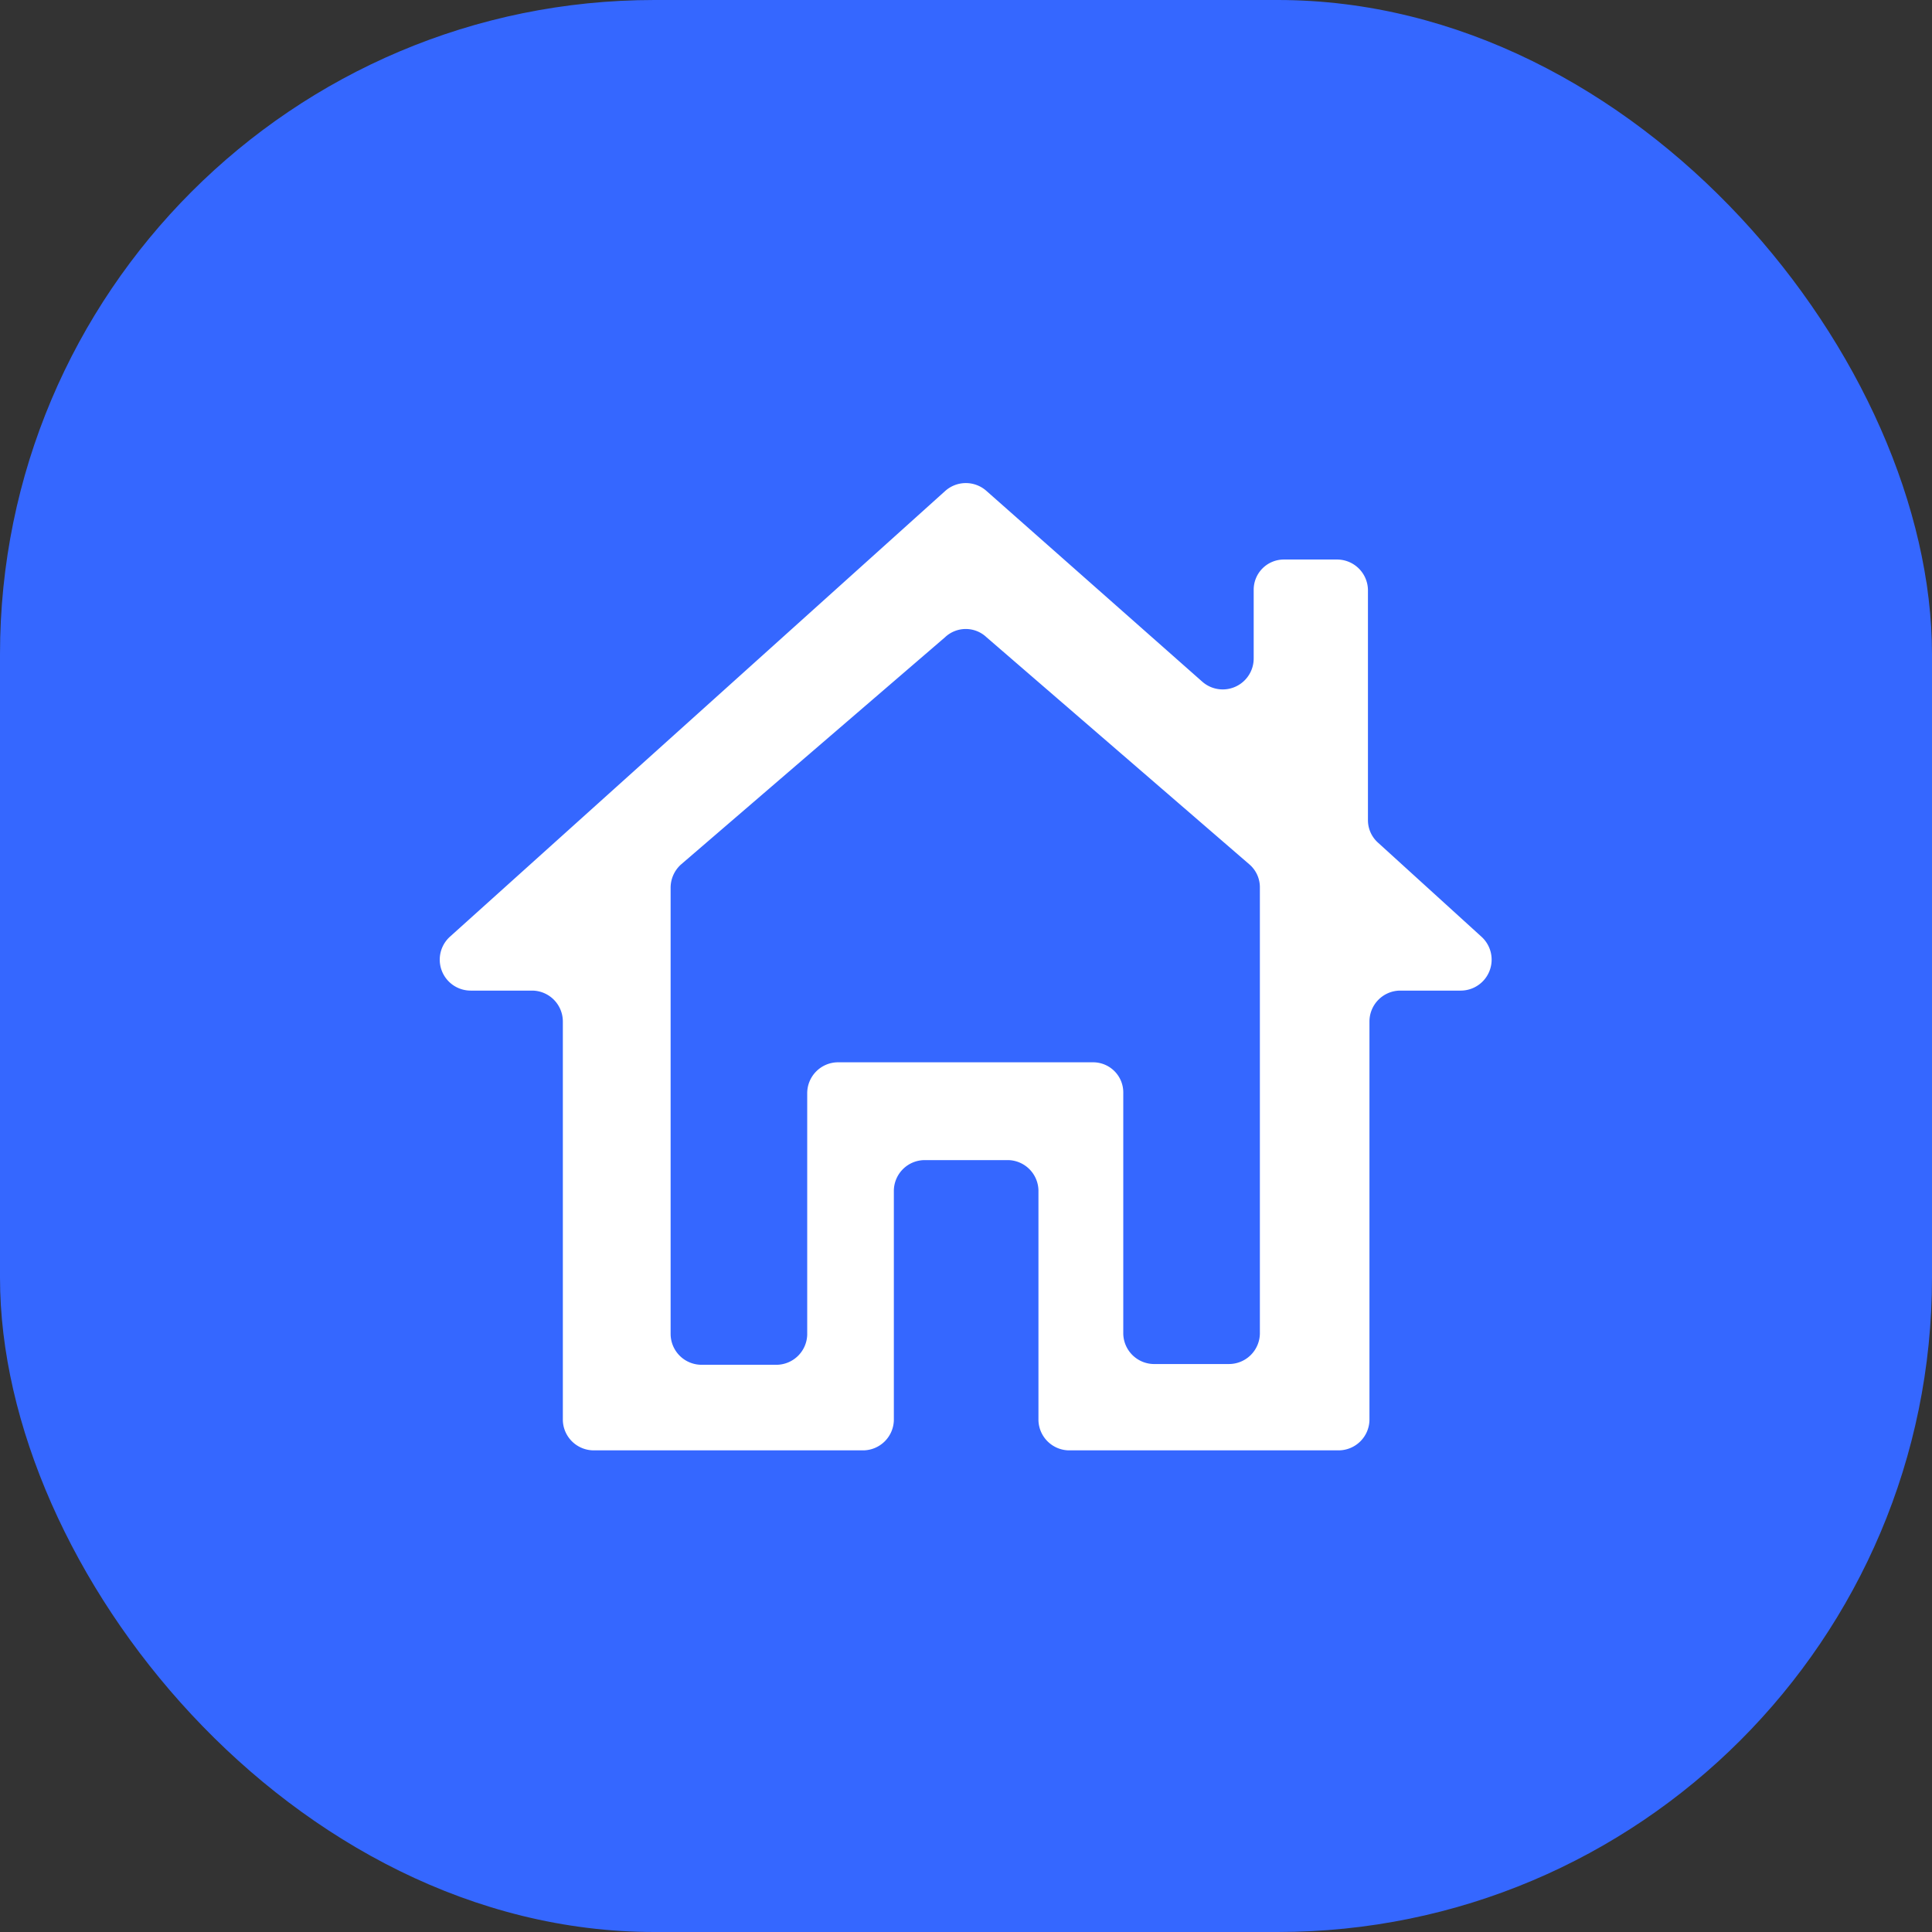
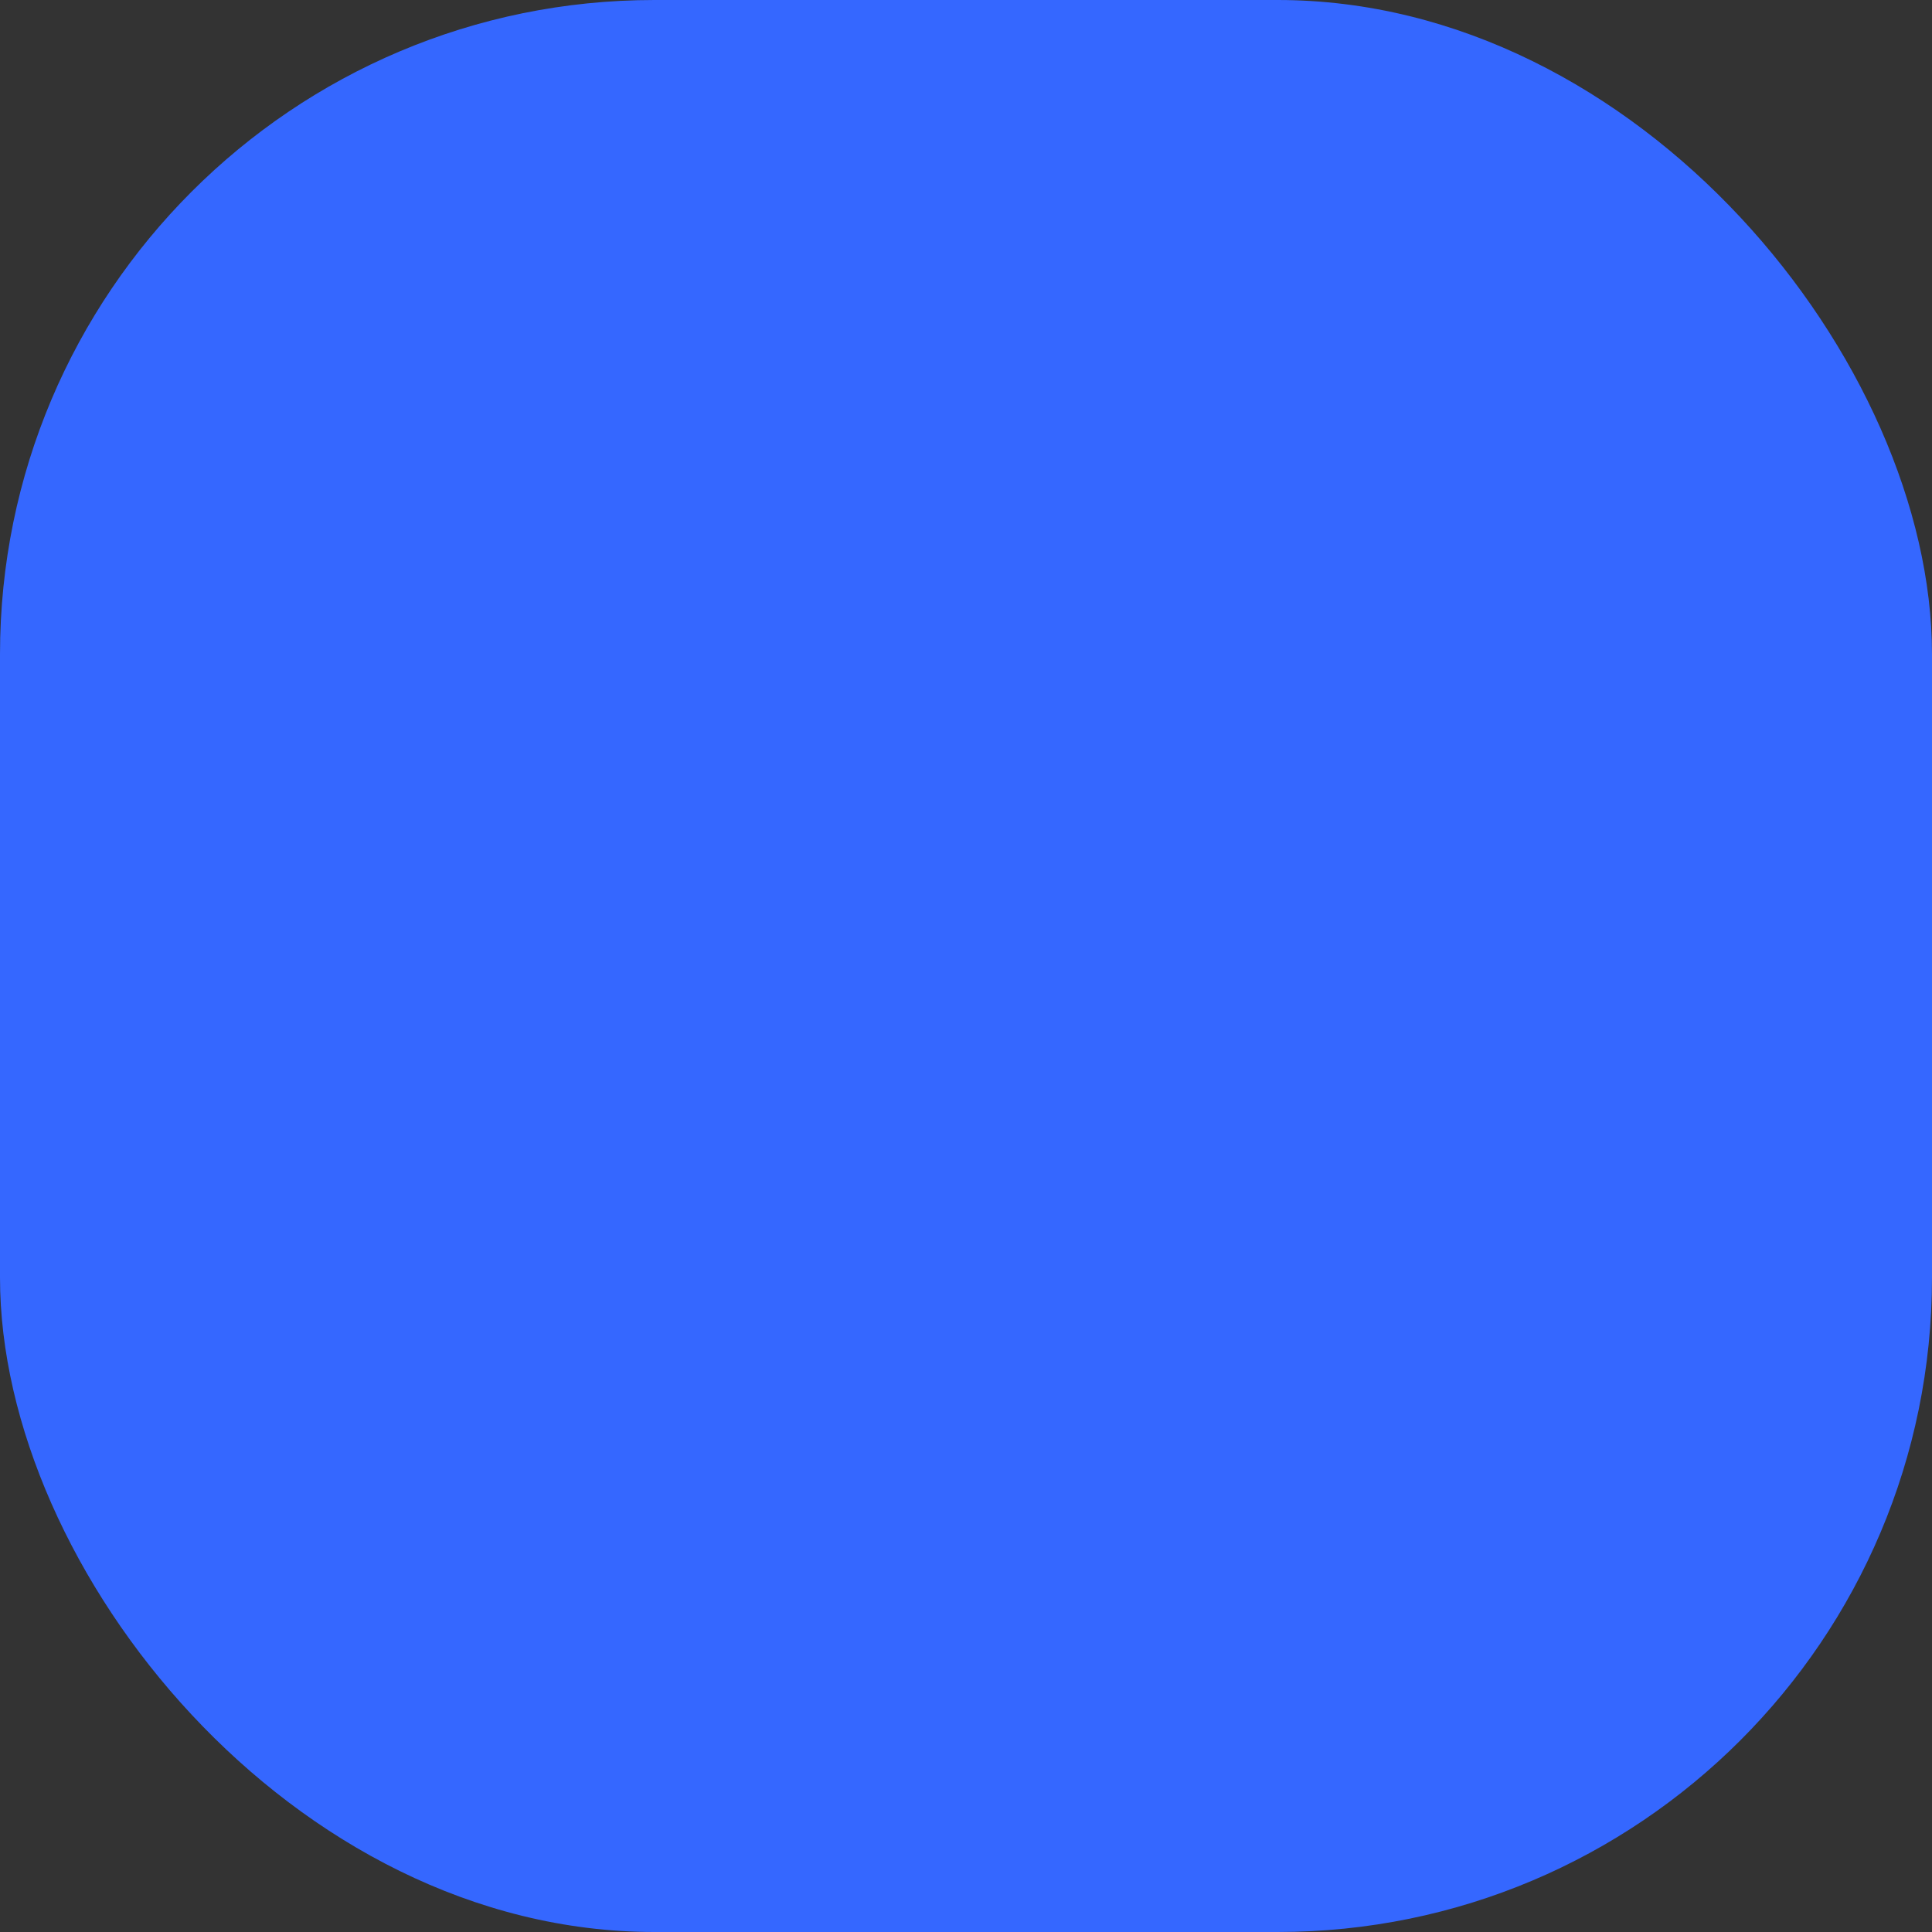
<svg xmlns="http://www.w3.org/2000/svg" id="Слой_1" data-name="Слой 1" viewBox="0 0 128 128">
  <rect x="0" y="0" width="128" height="128" fill="#333333" stroke="none" />
  <defs>
    <style>
      .cls-1 {
        fill: #3567ff;
      }

      .cls-2 {
        fill: #fff;
      }
    </style>
  </defs>
  <title>logo</title>
  <rect class="cls-1" width="128" height="128" rx="43.35" />
-   <path class="cls-2" d="M37.29,94.09V67.68a2.05,2.05,0,0,0-2-2.05H31.19a2.05,2.05,0,0,1-1.37-3.58l32.8-29.52a2.05,2.05,0,0,1,2.74,0L79.65,45.16a2.05,2.05,0,0,0,3.41-1.53V39.07a2,2,0,0,1,2-2h3.52a2.05,2.05,0,0,1,2.05,2V54.33a2,2,0,0,0,.68,1.51l6.84,6.22a2.05,2.05,0,0,1-1.38,3.57H92.73a2.05,2.05,0,0,0-2,2.05V94.09a2.05,2.05,0,0,1-2.05,2H70.8a2.05,2.05,0,0,1-2-2V78.86a2.05,2.05,0,0,0-2-2H61.27a2.05,2.05,0,0,0-2.05,2V94.09a2.05,2.05,0,0,1-2,2H39.34A2.05,2.05,0,0,1,37.29,94.09Zm9.19-3.67h5a2.05,2.05,0,0,0,2-2V72.43a2.05,2.05,0,0,1,2-2.05H72.42a2,2,0,0,1,2,2.05V88.37a2.05,2.05,0,0,0,2,2h5a2.05,2.05,0,0,0,2.05-2V58.81a2,2,0,0,0-.67-1.52L65.36,42.22a2,2,0,0,0-2.75,0L45.1,57.29a2.08,2.08,0,0,0-.67,1.52V88.37A2.05,2.05,0,0,0,46.48,90.42Z" transform="translate(0 0)" />
</svg>